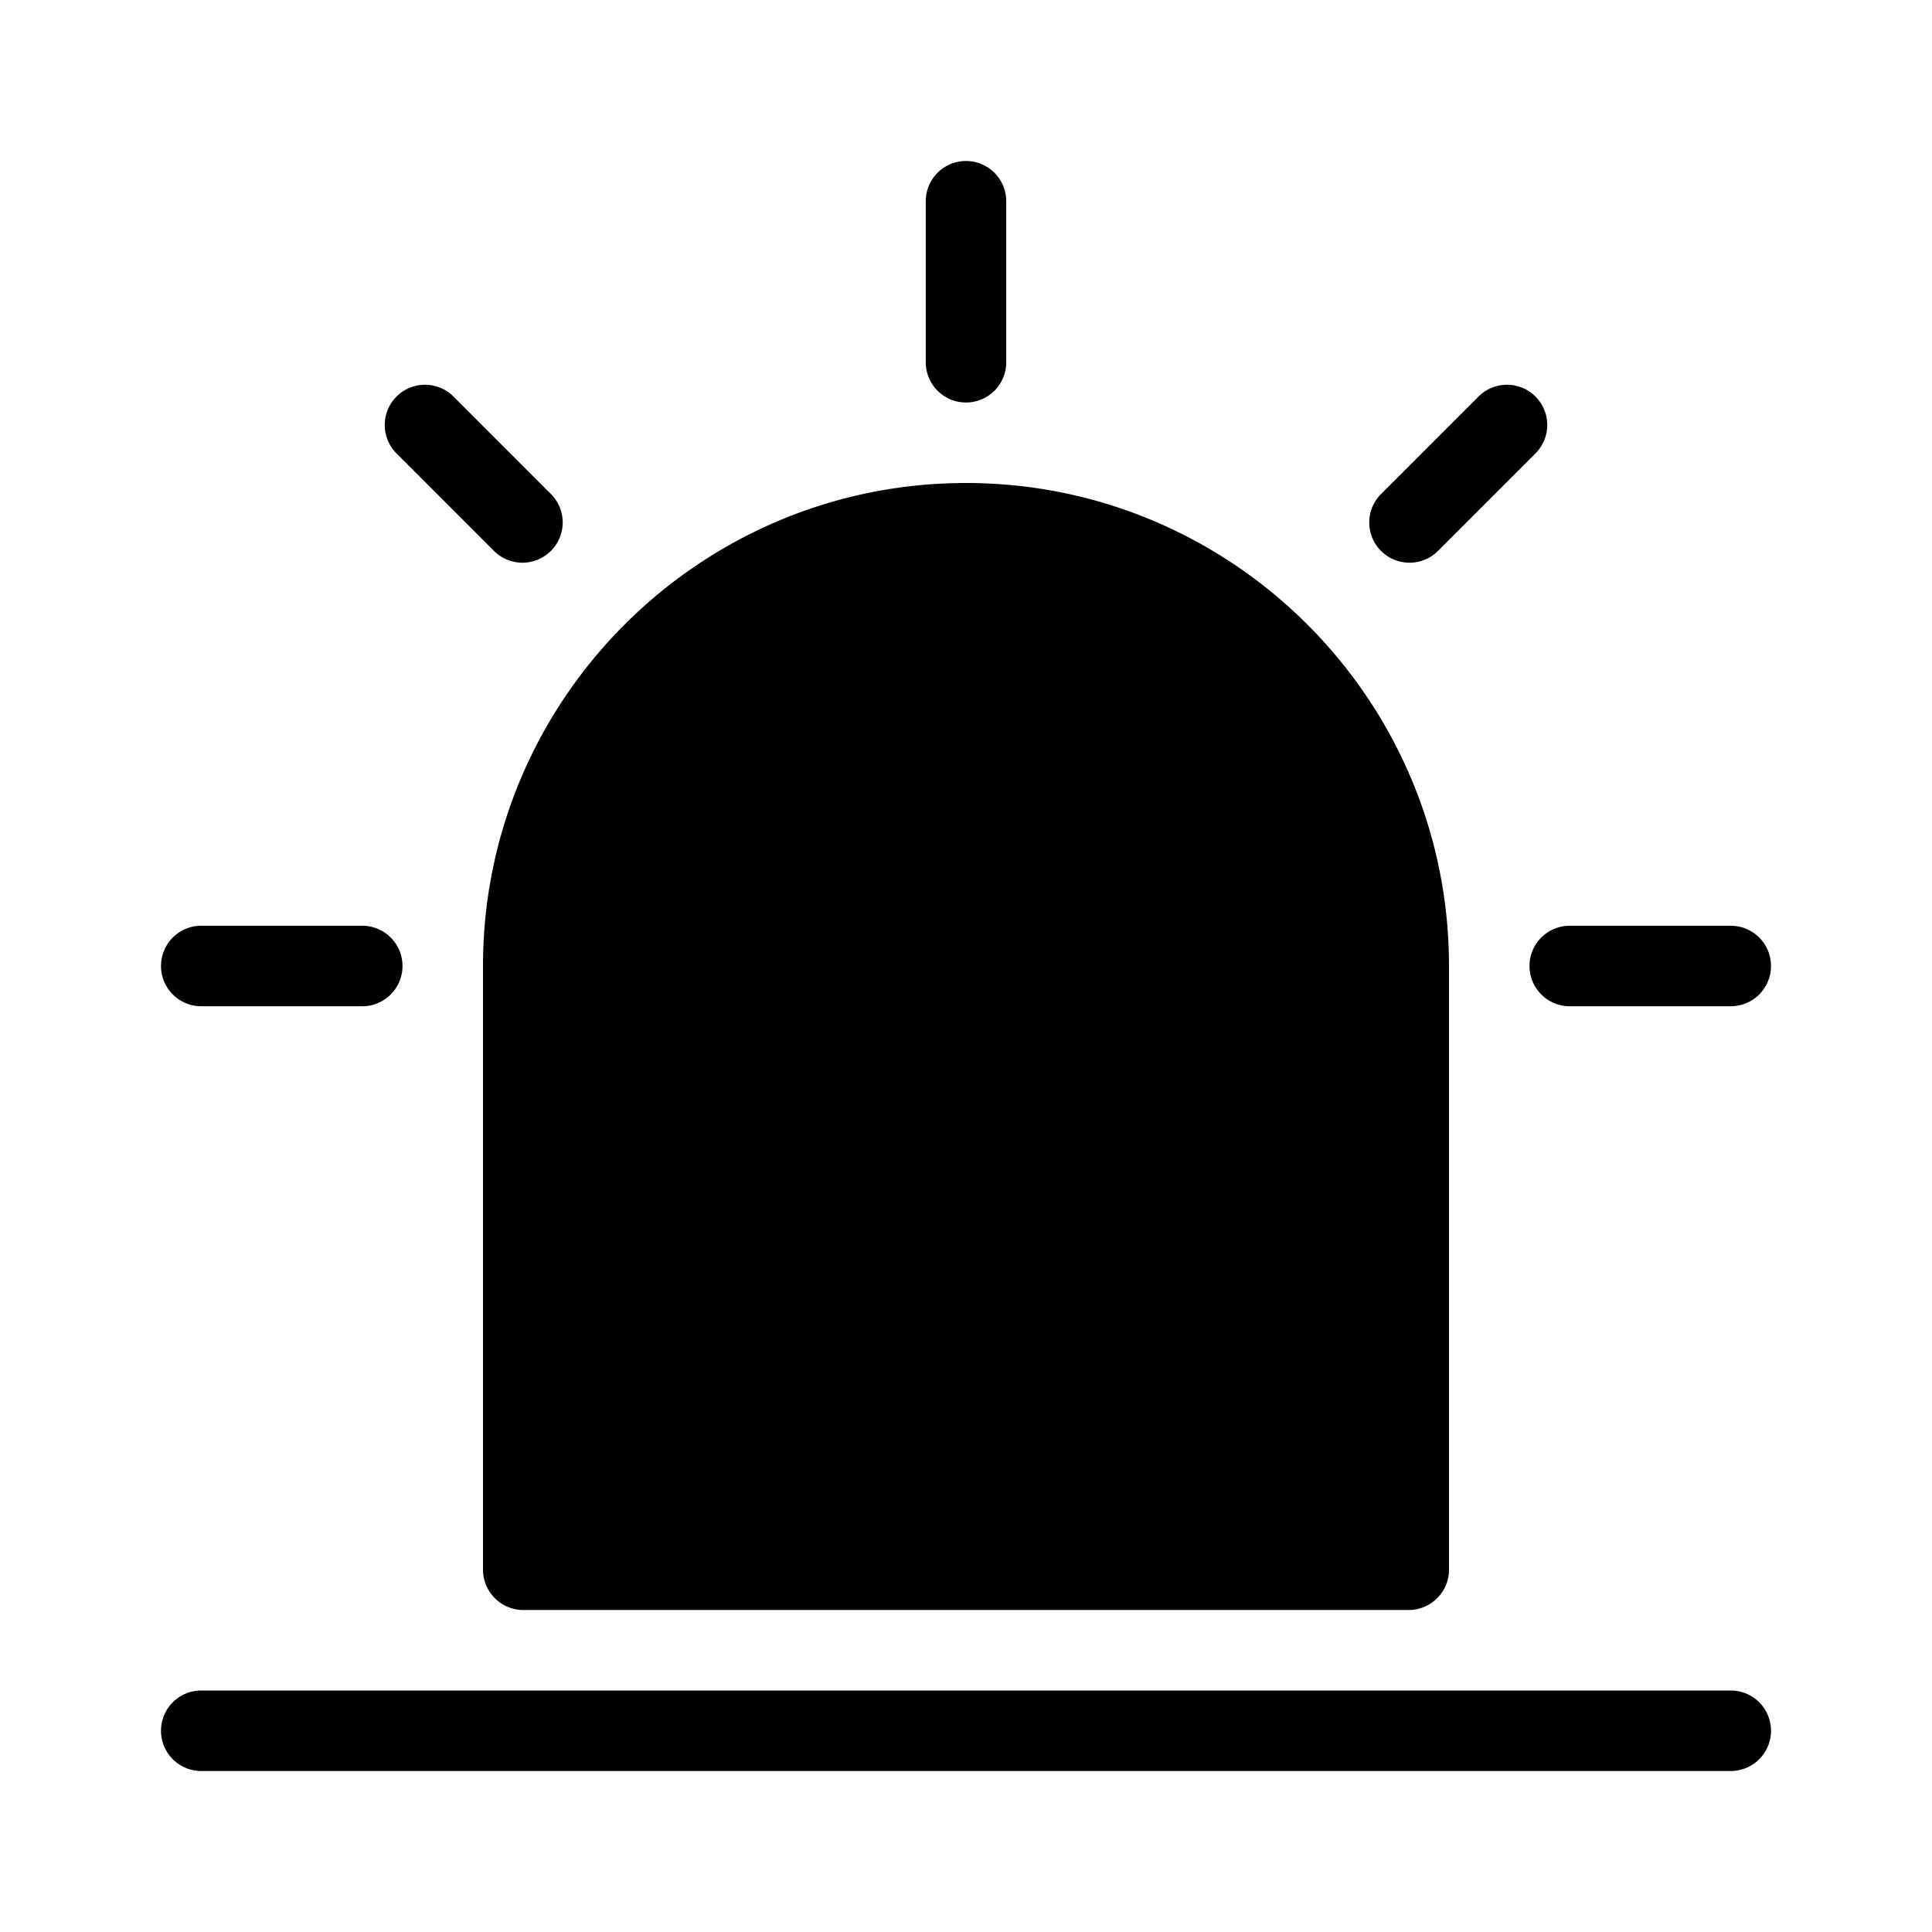
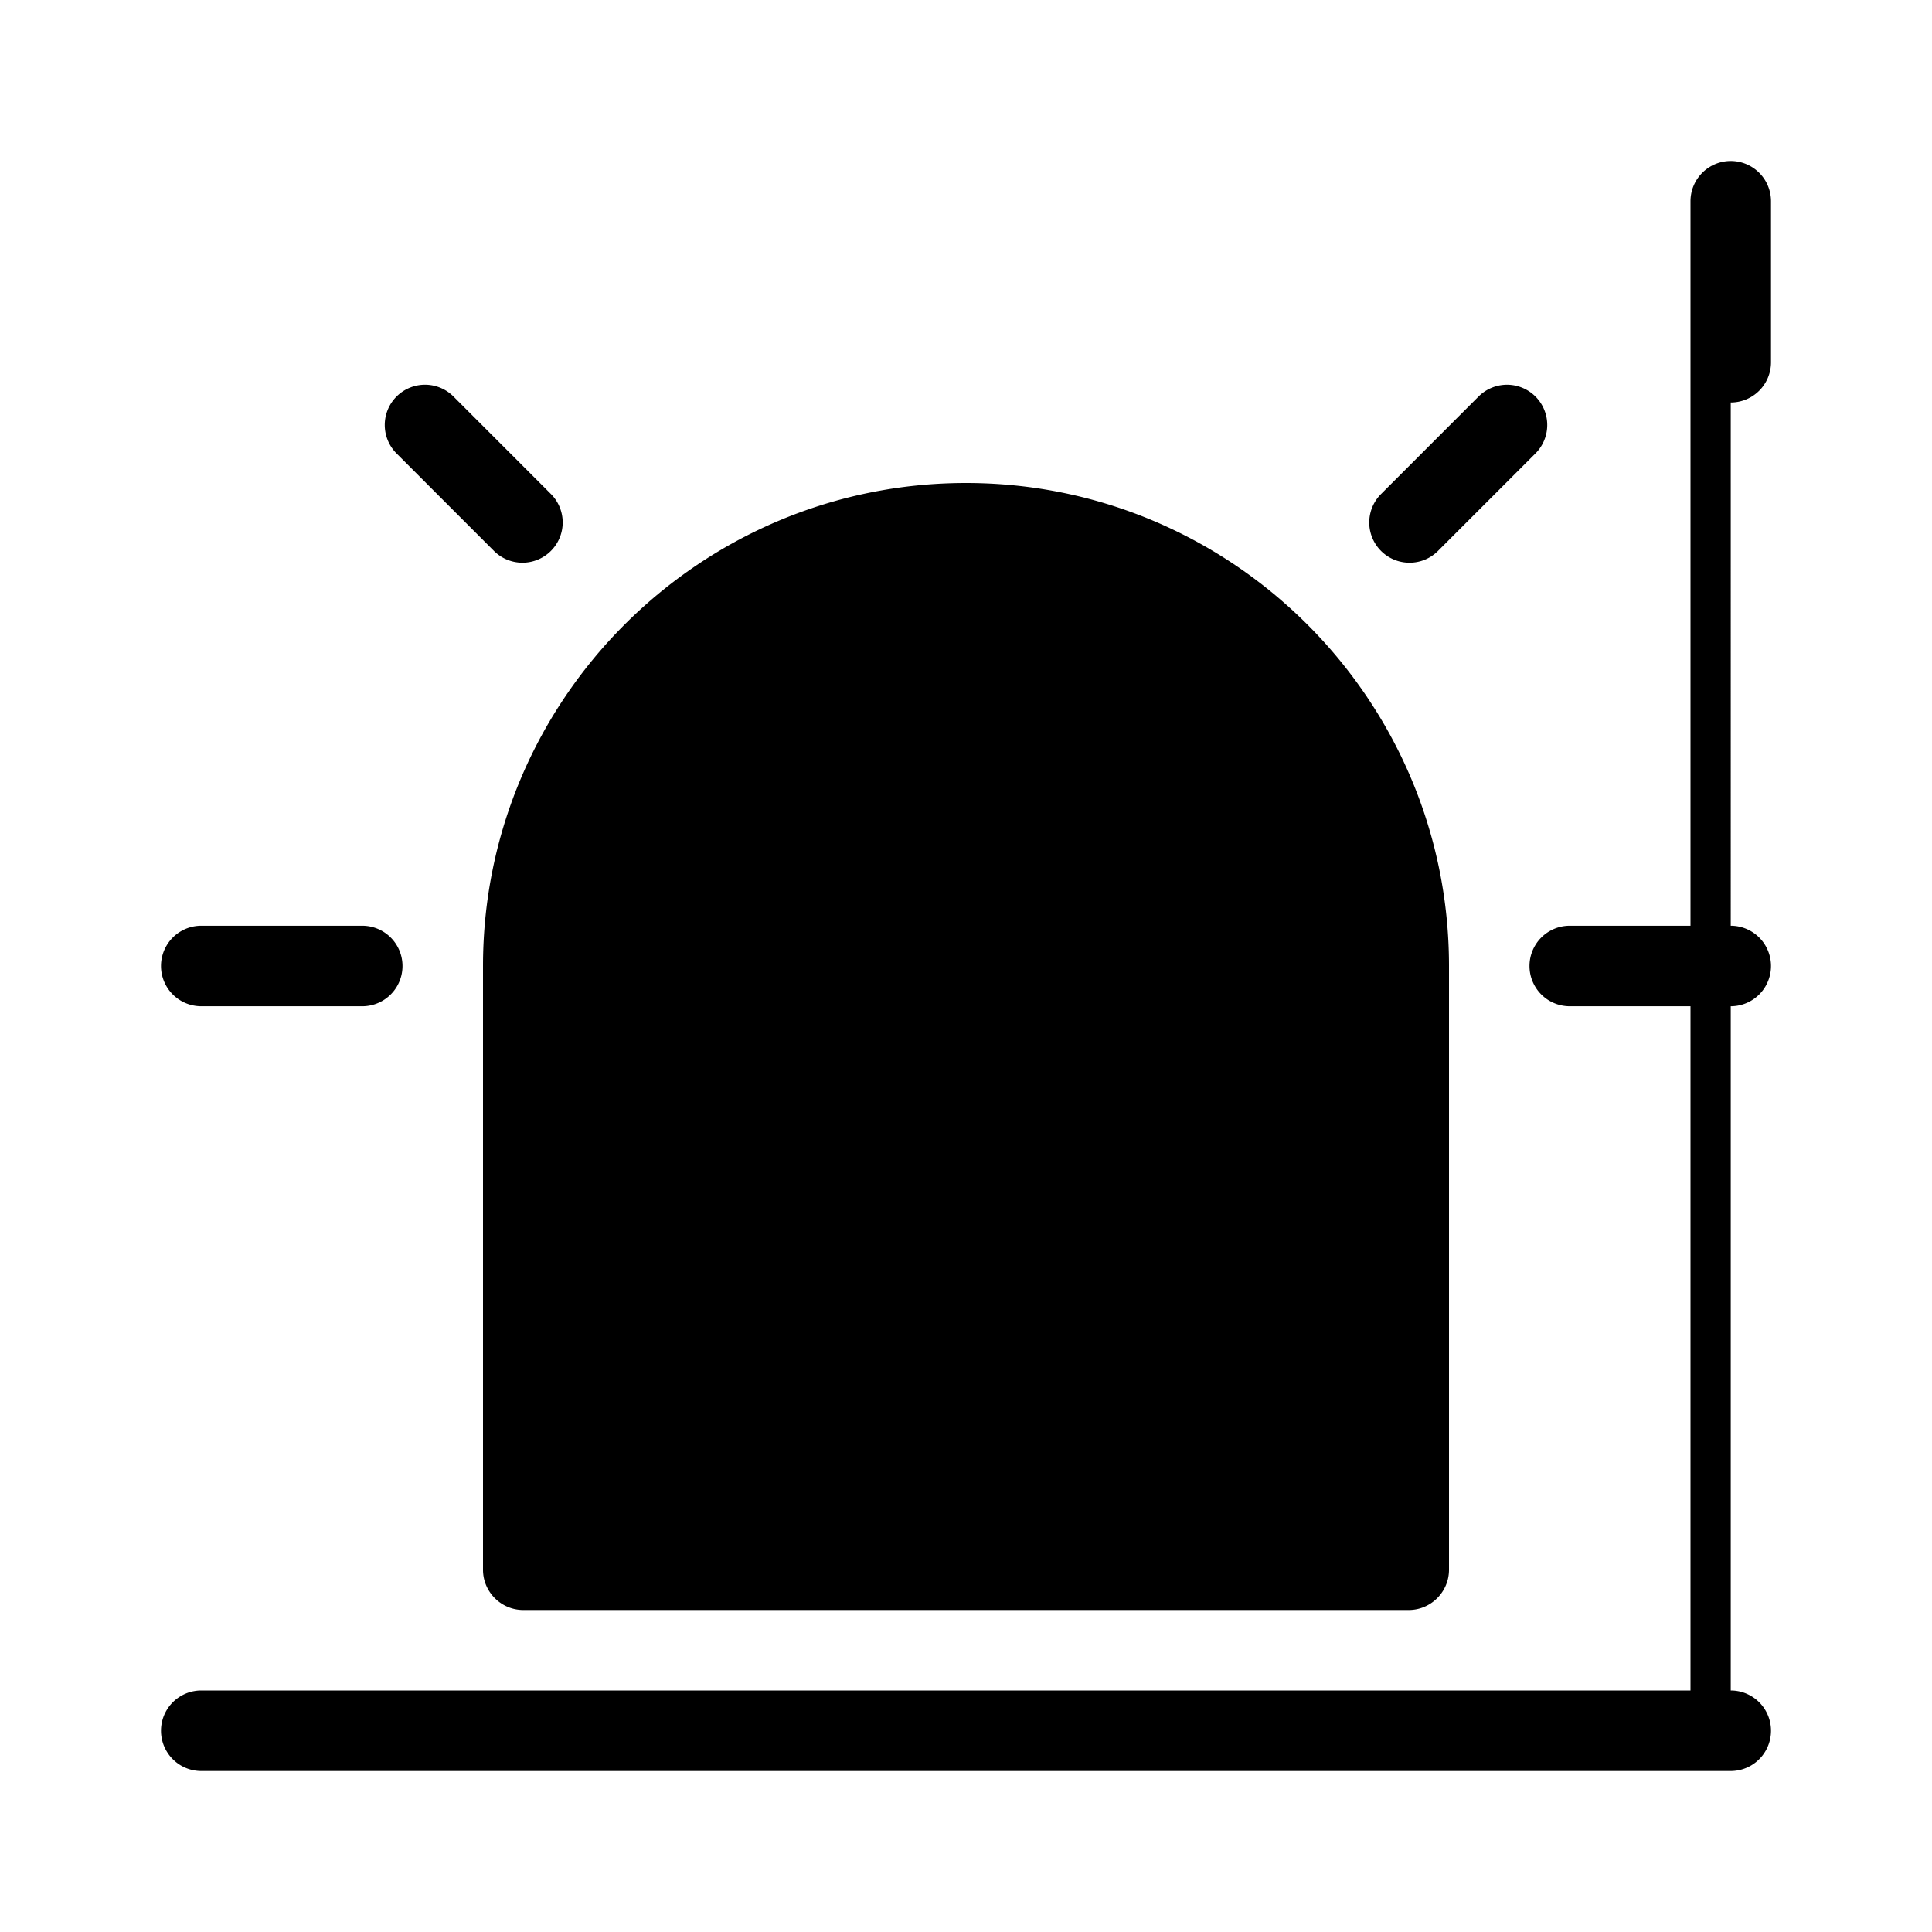
<svg xmlns="http://www.w3.org/2000/svg" t="1763692091156" class="icon" viewBox="0 0 1024 1024" version="1.1" p-id="134375" width="200" height="200">
-   <path d="M768 512v320c0 11.733-9.6 21.333-21.333 21.333H277.333c-11.733 0-21.333-9.6-21.333-21.333V512c0-141.227 114.773-256 256-256s256 114.773 256 256zM917.333 938.667H106.667a21.333 21.333 0 1 1 0-42.667h810.667a21.333 21.333 0 1 1 0 42.667zM512 213.333a21.333 21.333 0 0 1-21.333-21.333V106.667a21.333 21.333 0 1 1 42.667 0v85.333a21.333 21.333 0 0 1-21.333 21.333zM192 533.333H106.667a21.333 21.333 0 1 1 0-42.667h85.333a21.333 21.333 0 1 1 0 42.667zM917.333 533.333h-85.333a21.333 21.333 0 1 1 0-42.667h85.333a21.333 21.333 0 1 1 0 42.667zM747.093 298.24a21.312 21.312 0 0 1-15.083-36.416l51.648-51.648a21.312 21.312 0 1 1 30.165 30.165l-51.648 51.648a21.248 21.248 0 0 1-15.083 6.251zM276.907 298.24c-5.461 0-10.923-2.091-15.104-6.251l-51.627-51.648a21.333 21.333 0 0 1 30.187-30.165l51.627 51.648a21.333 21.333 0 0 1-15.083 36.416z" p-id="134376" />
+   <path d="M768 512v320c0 11.733-9.6 21.333-21.333 21.333H277.333c-11.733 0-21.333-9.6-21.333-21.333V512c0-141.227 114.773-256 256-256s256 114.773 256 256zM917.333 938.667H106.667a21.333 21.333 0 1 1 0-42.667h810.667a21.333 21.333 0 1 1 0 42.667za21.333 21.333 0 0 1-21.333-21.333V106.667a21.333 21.333 0 1 1 42.667 0v85.333a21.333 21.333 0 0 1-21.333 21.333zM192 533.333H106.667a21.333 21.333 0 1 1 0-42.667h85.333a21.333 21.333 0 1 1 0 42.667zM917.333 533.333h-85.333a21.333 21.333 0 1 1 0-42.667h85.333a21.333 21.333 0 1 1 0 42.667zM747.093 298.24a21.312 21.312 0 0 1-15.083-36.416l51.648-51.648a21.312 21.312 0 1 1 30.165 30.165l-51.648 51.648a21.248 21.248 0 0 1-15.083 6.251zM276.907 298.24c-5.461 0-10.923-2.091-15.104-6.251l-51.627-51.648a21.333 21.333 0 0 1 30.187-30.165l51.627 51.648a21.333 21.333 0 0 1-15.083 36.416z" p-id="134376" />
</svg>